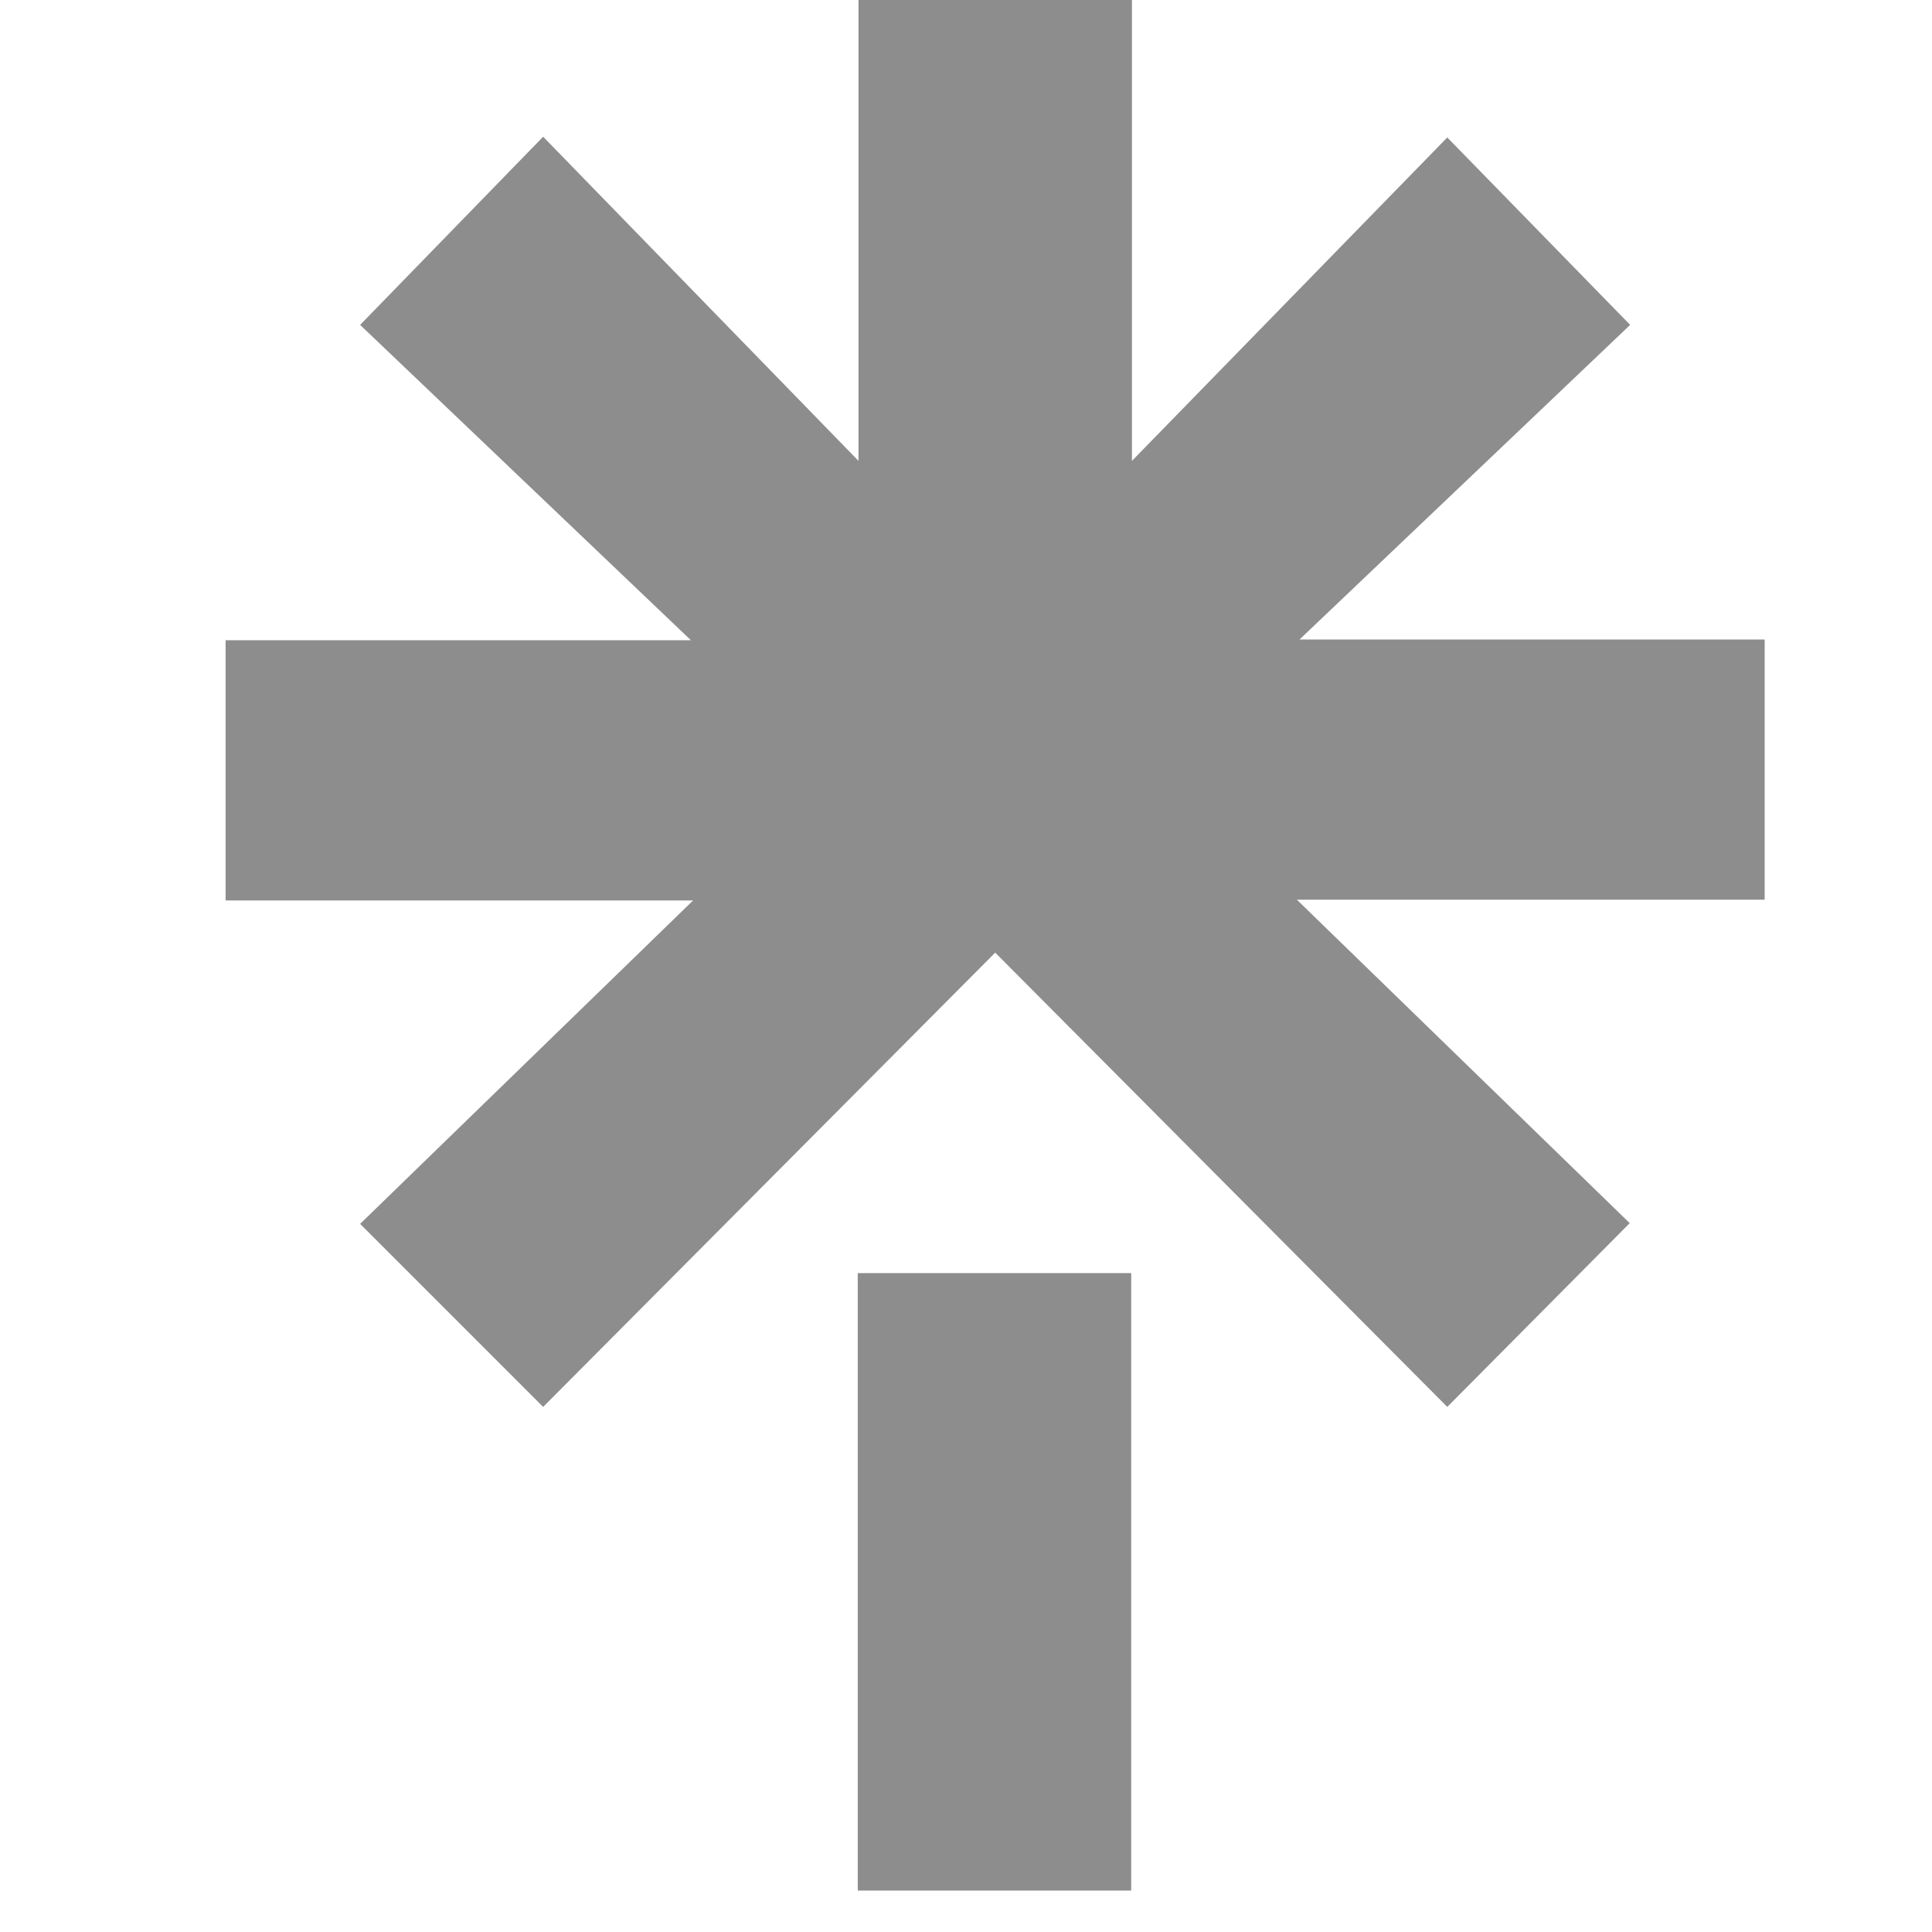
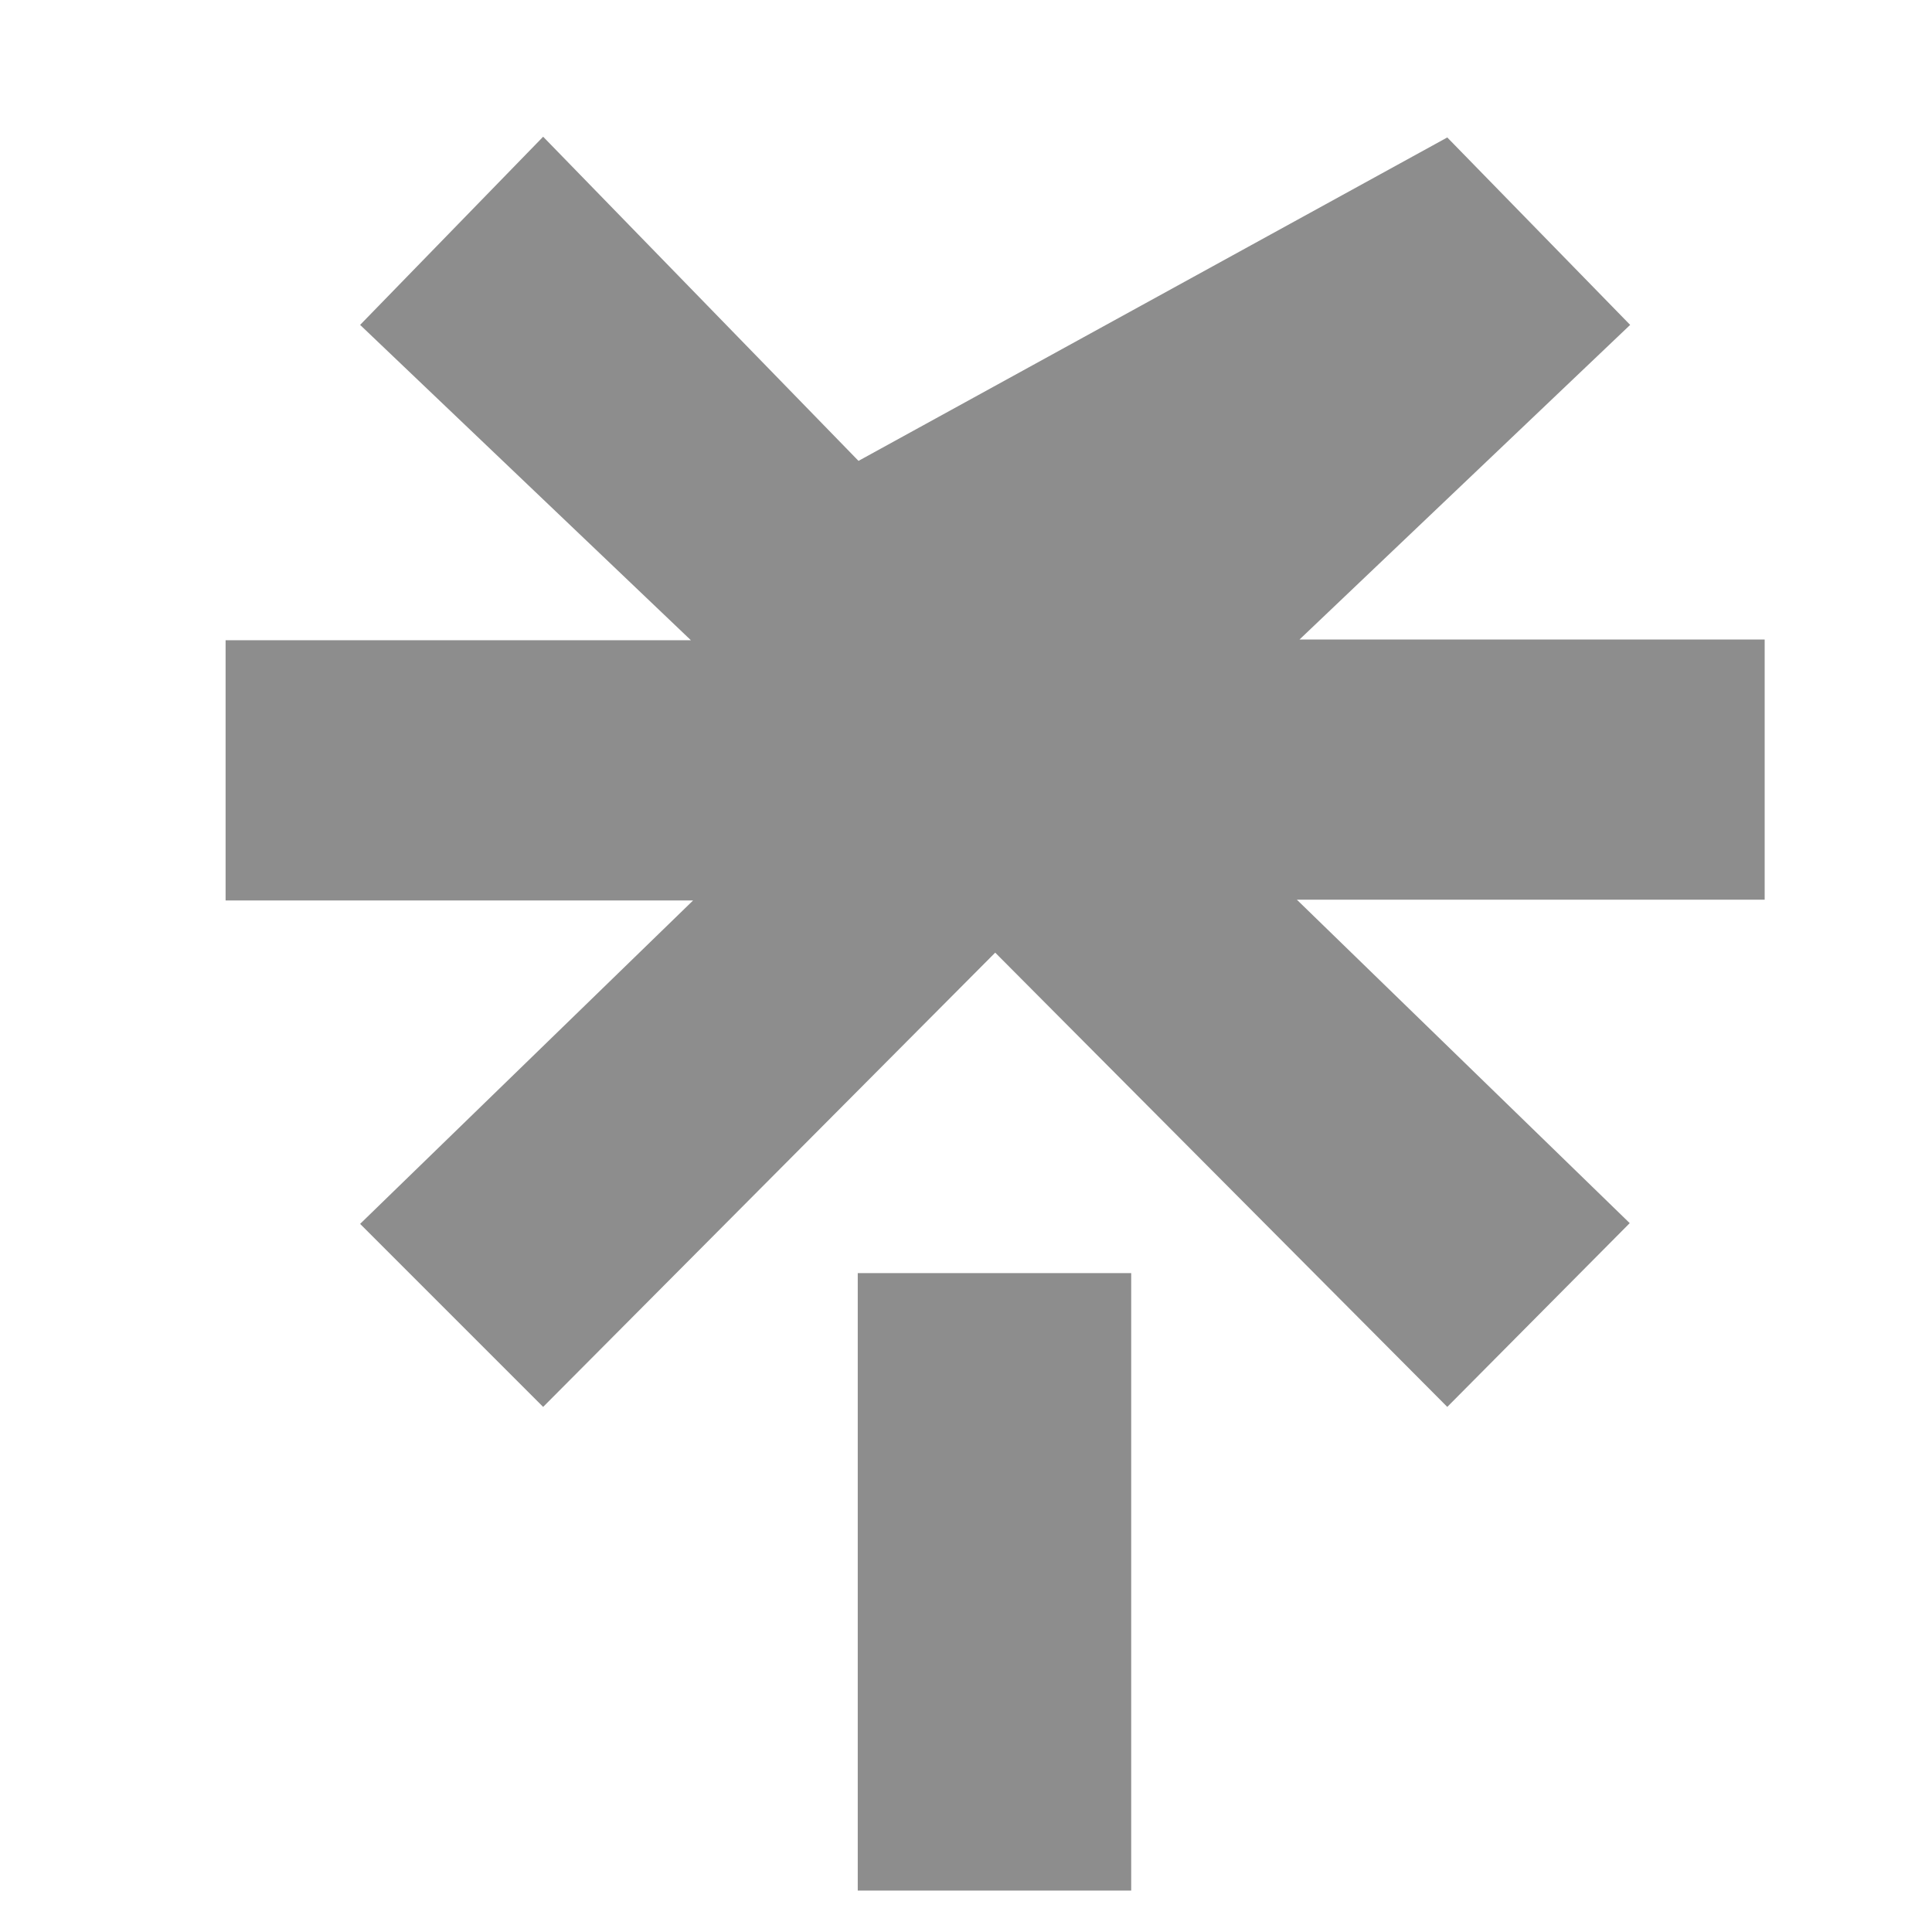
<svg xmlns="http://www.w3.org/2000/svg" width="169" height="169" viewBox="671 0 169 169" fill="none">
-   <path d="M690.734 56.004H731.436L702.501 28.42L718.511 11.96L746.096 40.315V0H770.015V40.315L797.599 12.024L813.597 28.42L784.675 55.94H825.363V78.702H784.444L813.558 106.993L797.599 123.068L758.055 83.331L718.511 123.068L702.501 107.058L731.628 78.766H690.734V56.004ZM746.031 111.366H769.951V165.377H746.031V111.366Z" fill="#8D8D8D" />
+   <path d="M690.734 56.004H731.436L702.501 28.42L718.511 11.96L746.096 40.315V0V40.315L797.599 12.024L813.597 28.42L784.675 55.94H825.363V78.702H784.444L813.558 106.993L797.599 123.068L758.055 83.331L718.511 123.068L702.501 107.058L731.628 78.766H690.734V56.004ZM746.031 111.366H769.951V165.377H746.031V111.366Z" fill="#8D8D8D" />
</svg>